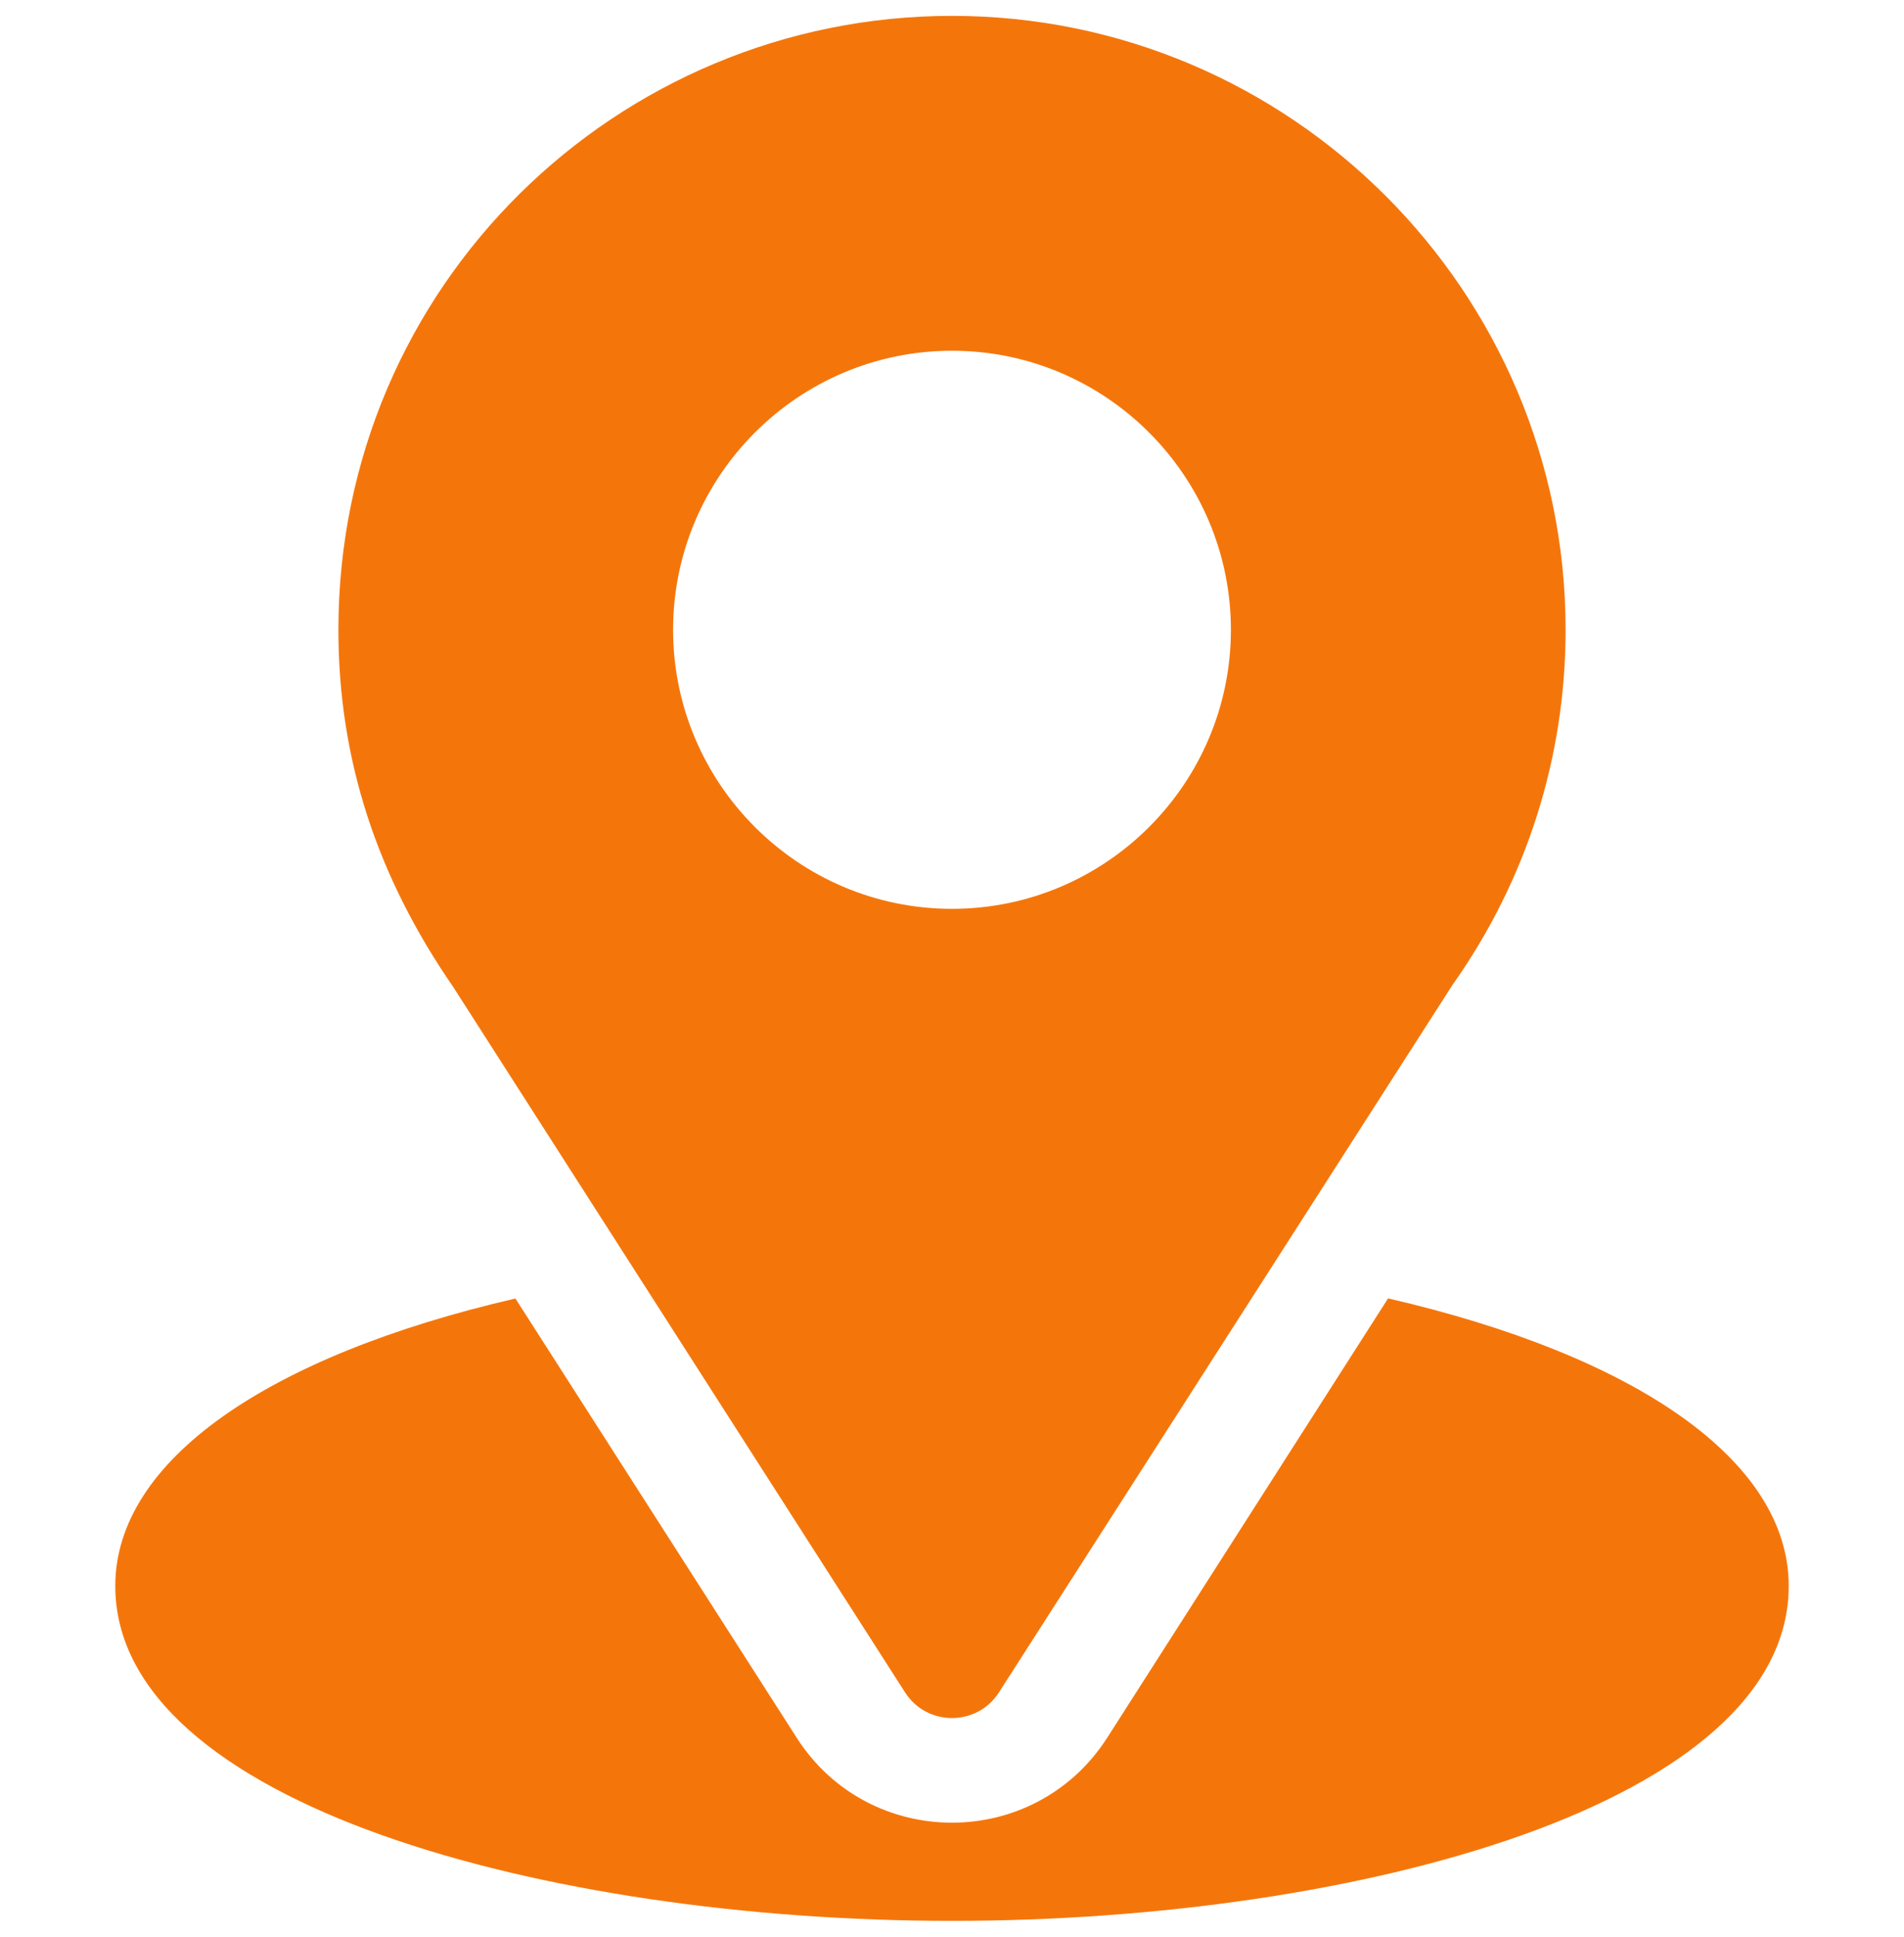
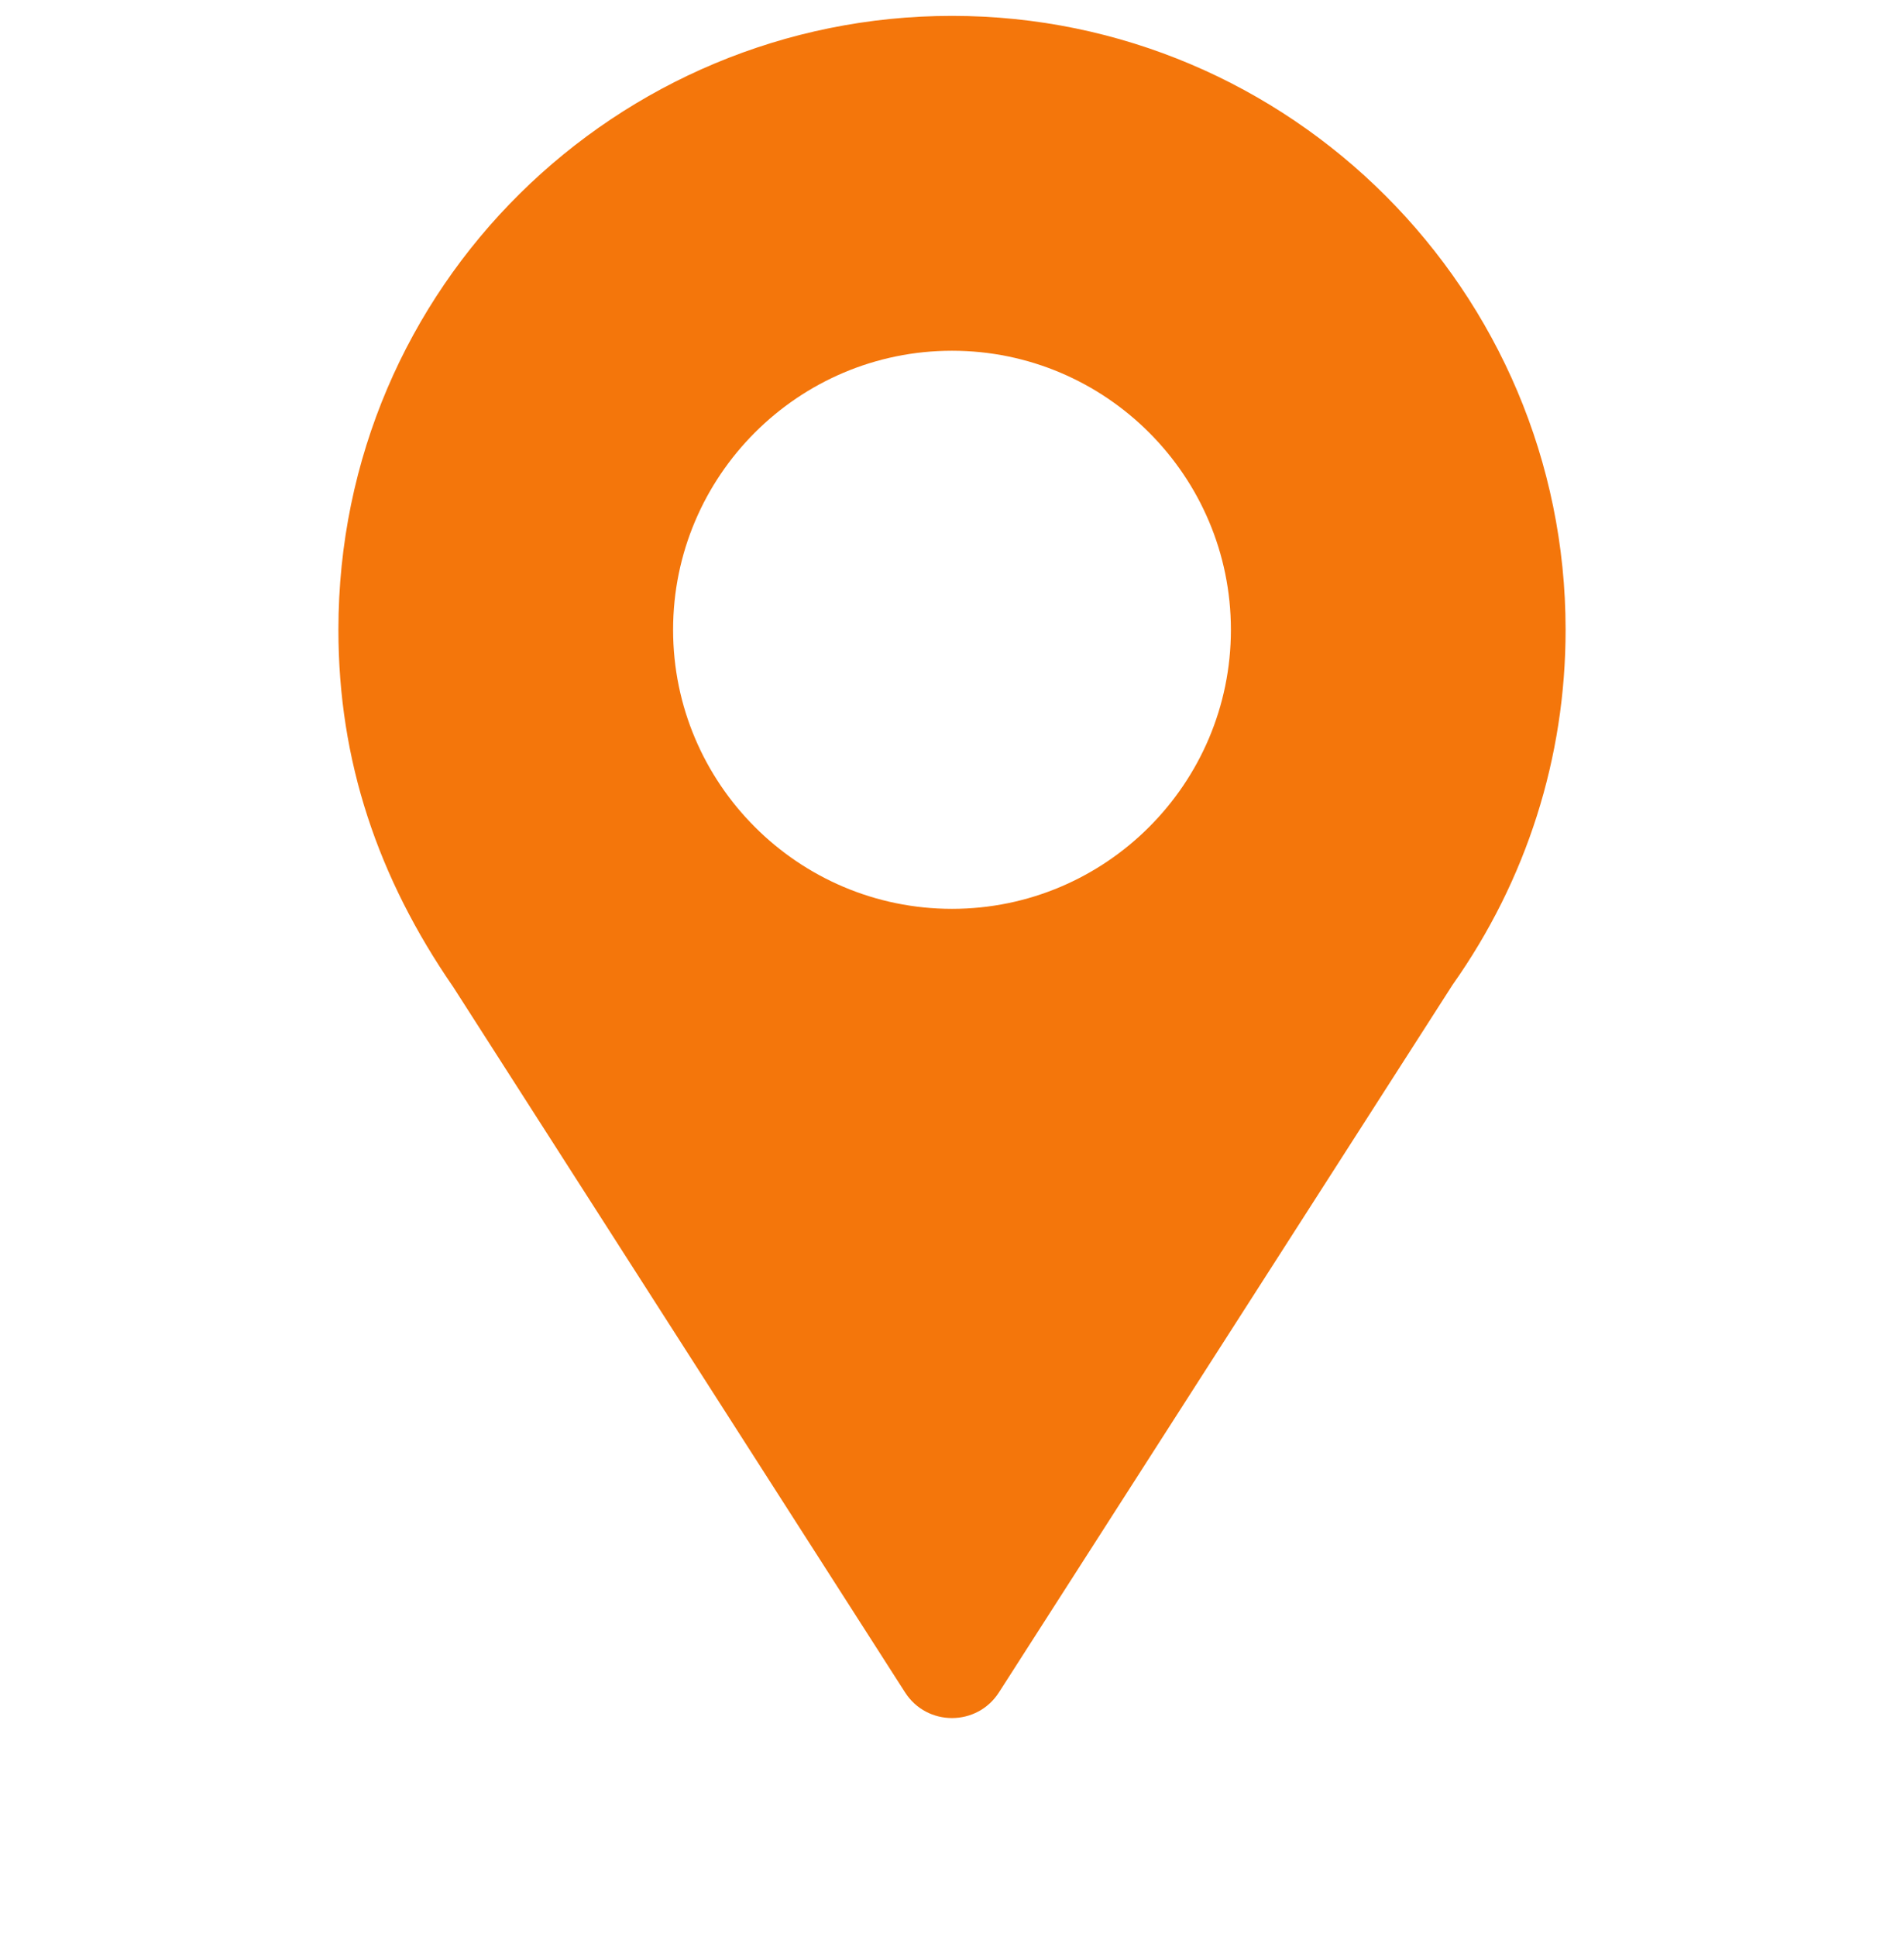
<svg xmlns="http://www.w3.org/2000/svg" width="60" height="61" viewBox="0 0 60 61" fill="none">
  <g clip-path="url(#clip0_1_11436)">
    <path d="M30 0.5C19.457 0.5 10.664 8.993 10.664 19.836C10.664 23.961 11.904 27.64 14.283 31.087L28.52 53.303C29.211 54.383 30.79 54.381 31.48 53.303L45.779 31.011C48.107 27.72 49.336 23.856 49.336 19.836C49.336 9.174 40.662 0.5 30 0.5ZM30 28.625C25.154 28.625 21.211 24.682 21.211 19.836C21.211 14.99 25.154 11.047 30 11.047C34.846 11.047 38.789 14.99 38.789 19.836C38.789 24.682 34.846 28.625 30 28.625Z" fill="#F4760B" />
-     <path d="M43.742 40.894L34.891 54.732C32.599 58.304 27.388 58.293 25.108 54.736L16.242 40.898C8.441 42.701 3.633 46.005 3.633 49.953C3.633 56.804 17.218 60.5 30 60.5C42.782 60.5 56.367 56.804 56.367 49.953C56.367 46.002 51.552 42.697 43.742 40.894Z" fill="#F4760B" />
  </g>
  <defs>
    <clipPath id="clip0_1_11436">
      <rect width="60" height="60" fill="white" transform="translate(0 0.5)" />
    </clipPath>
  </defs>
</svg>